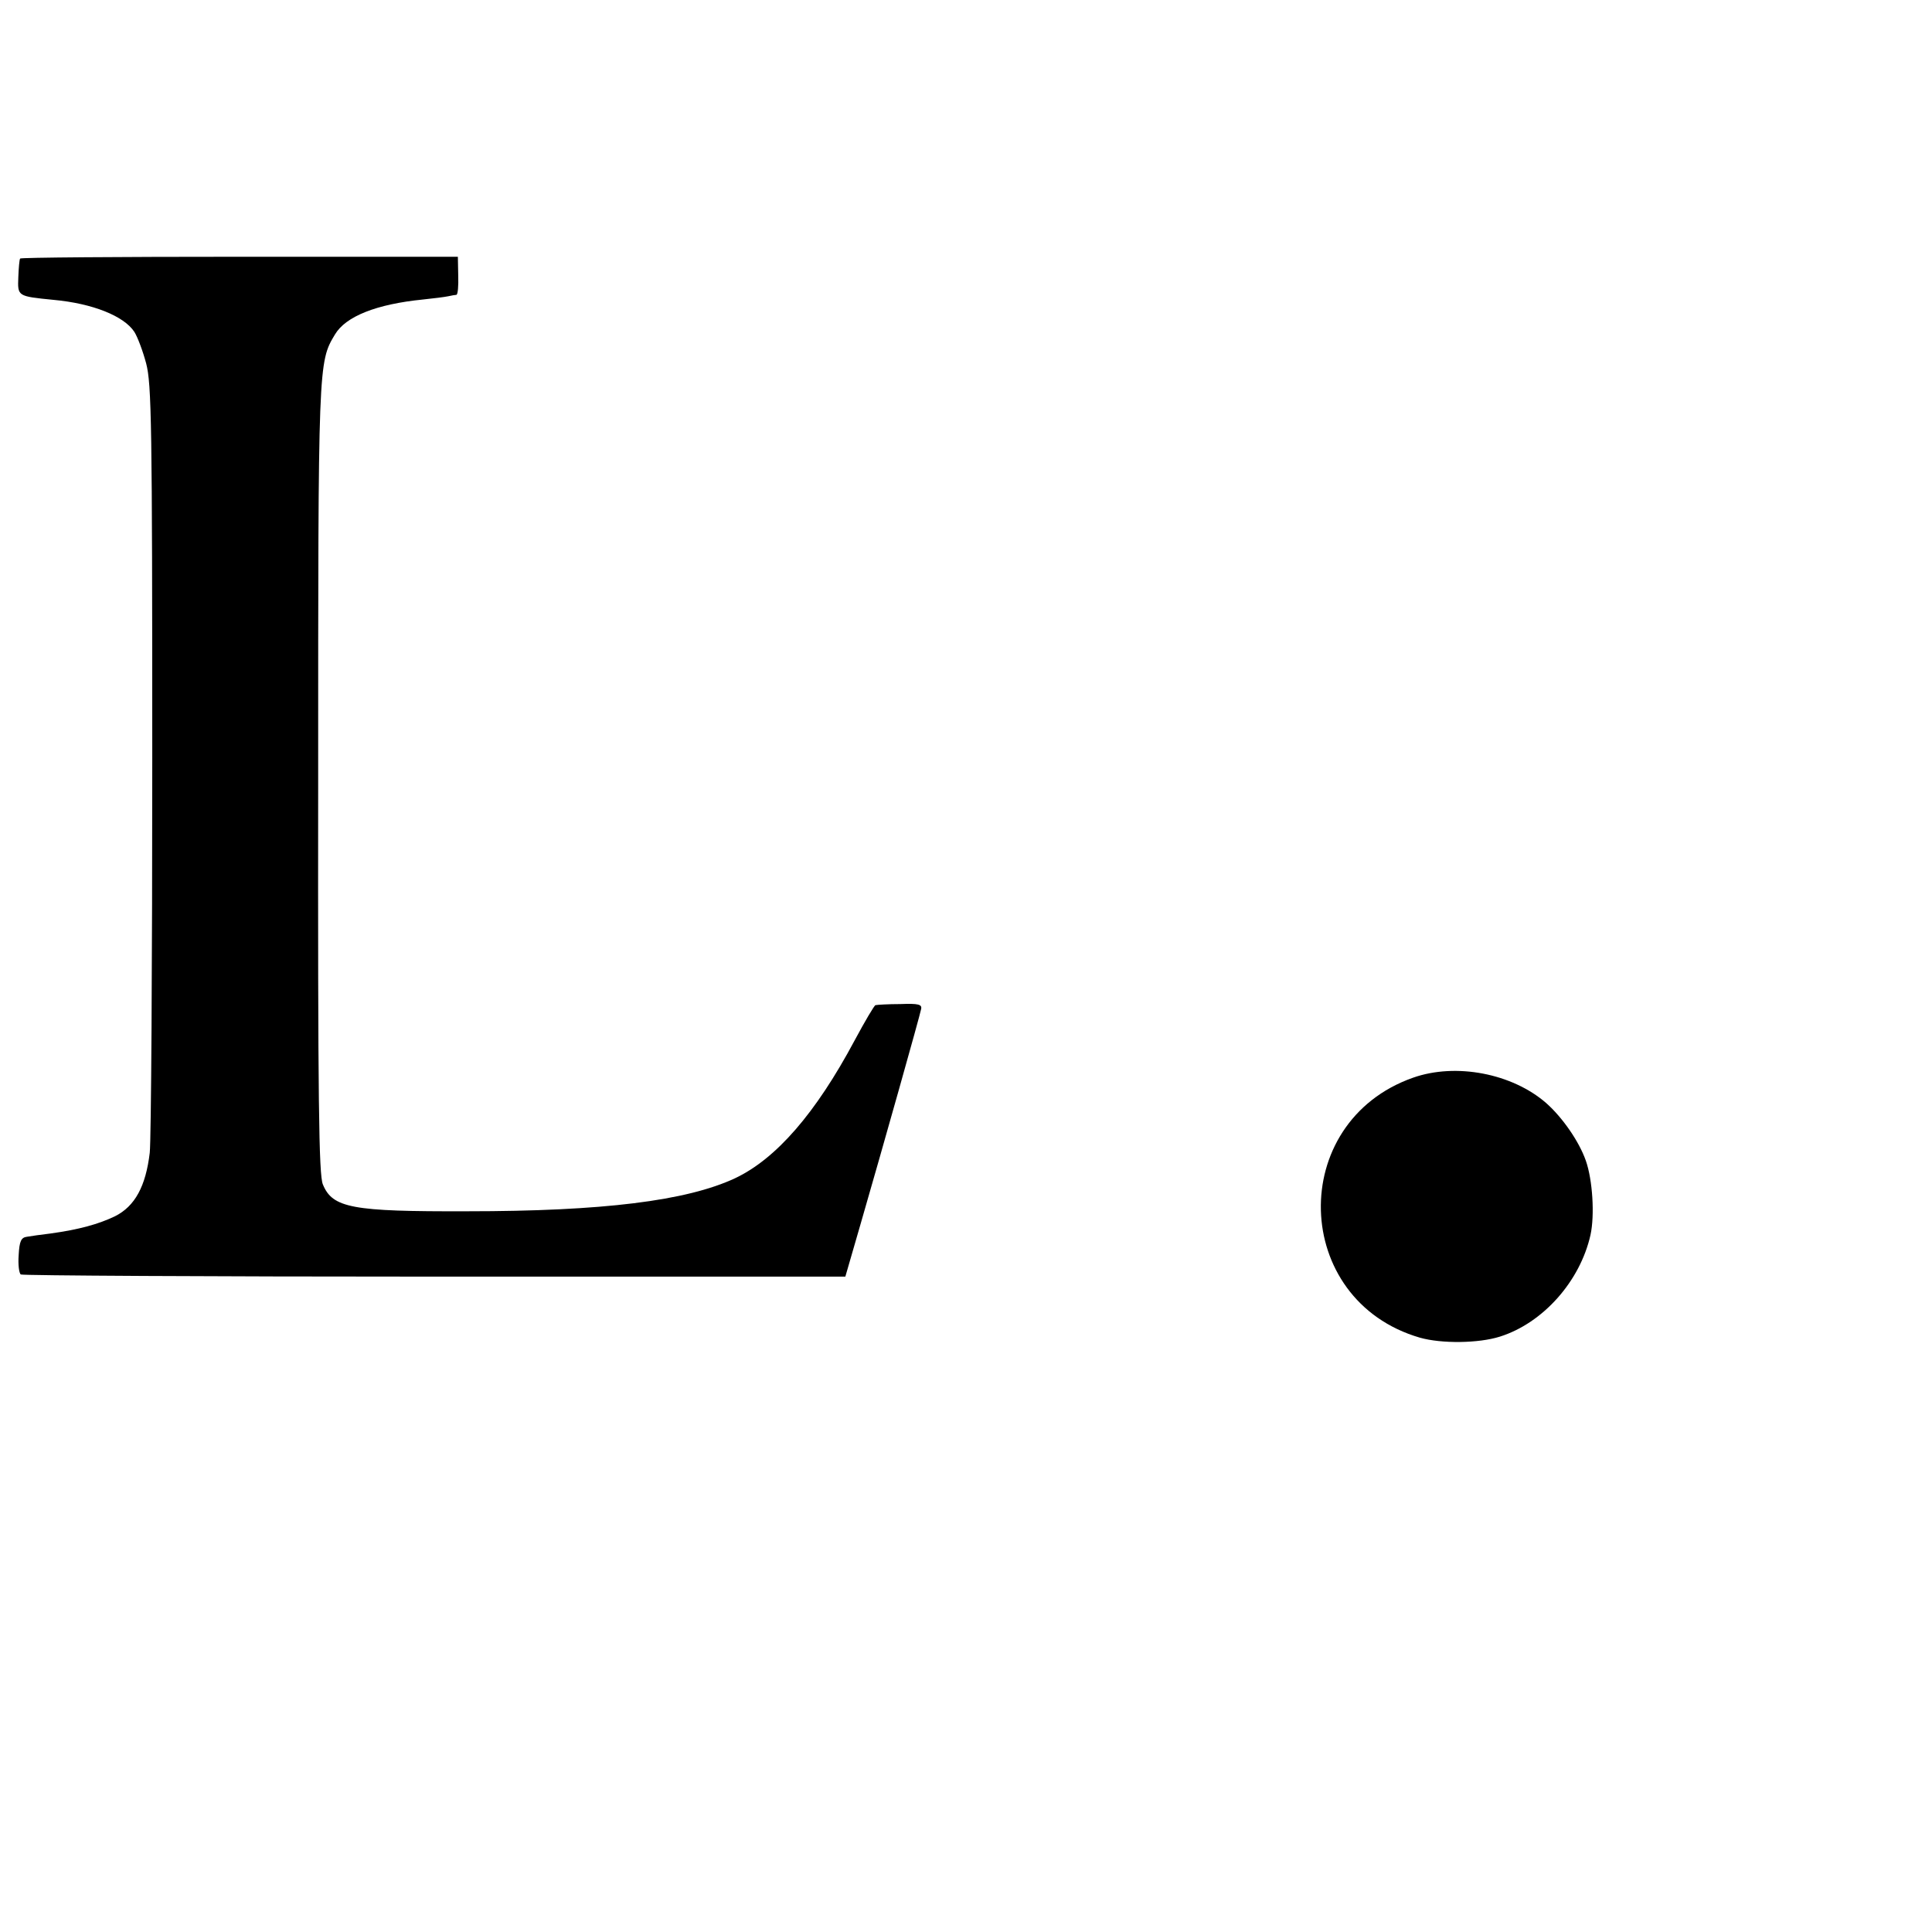
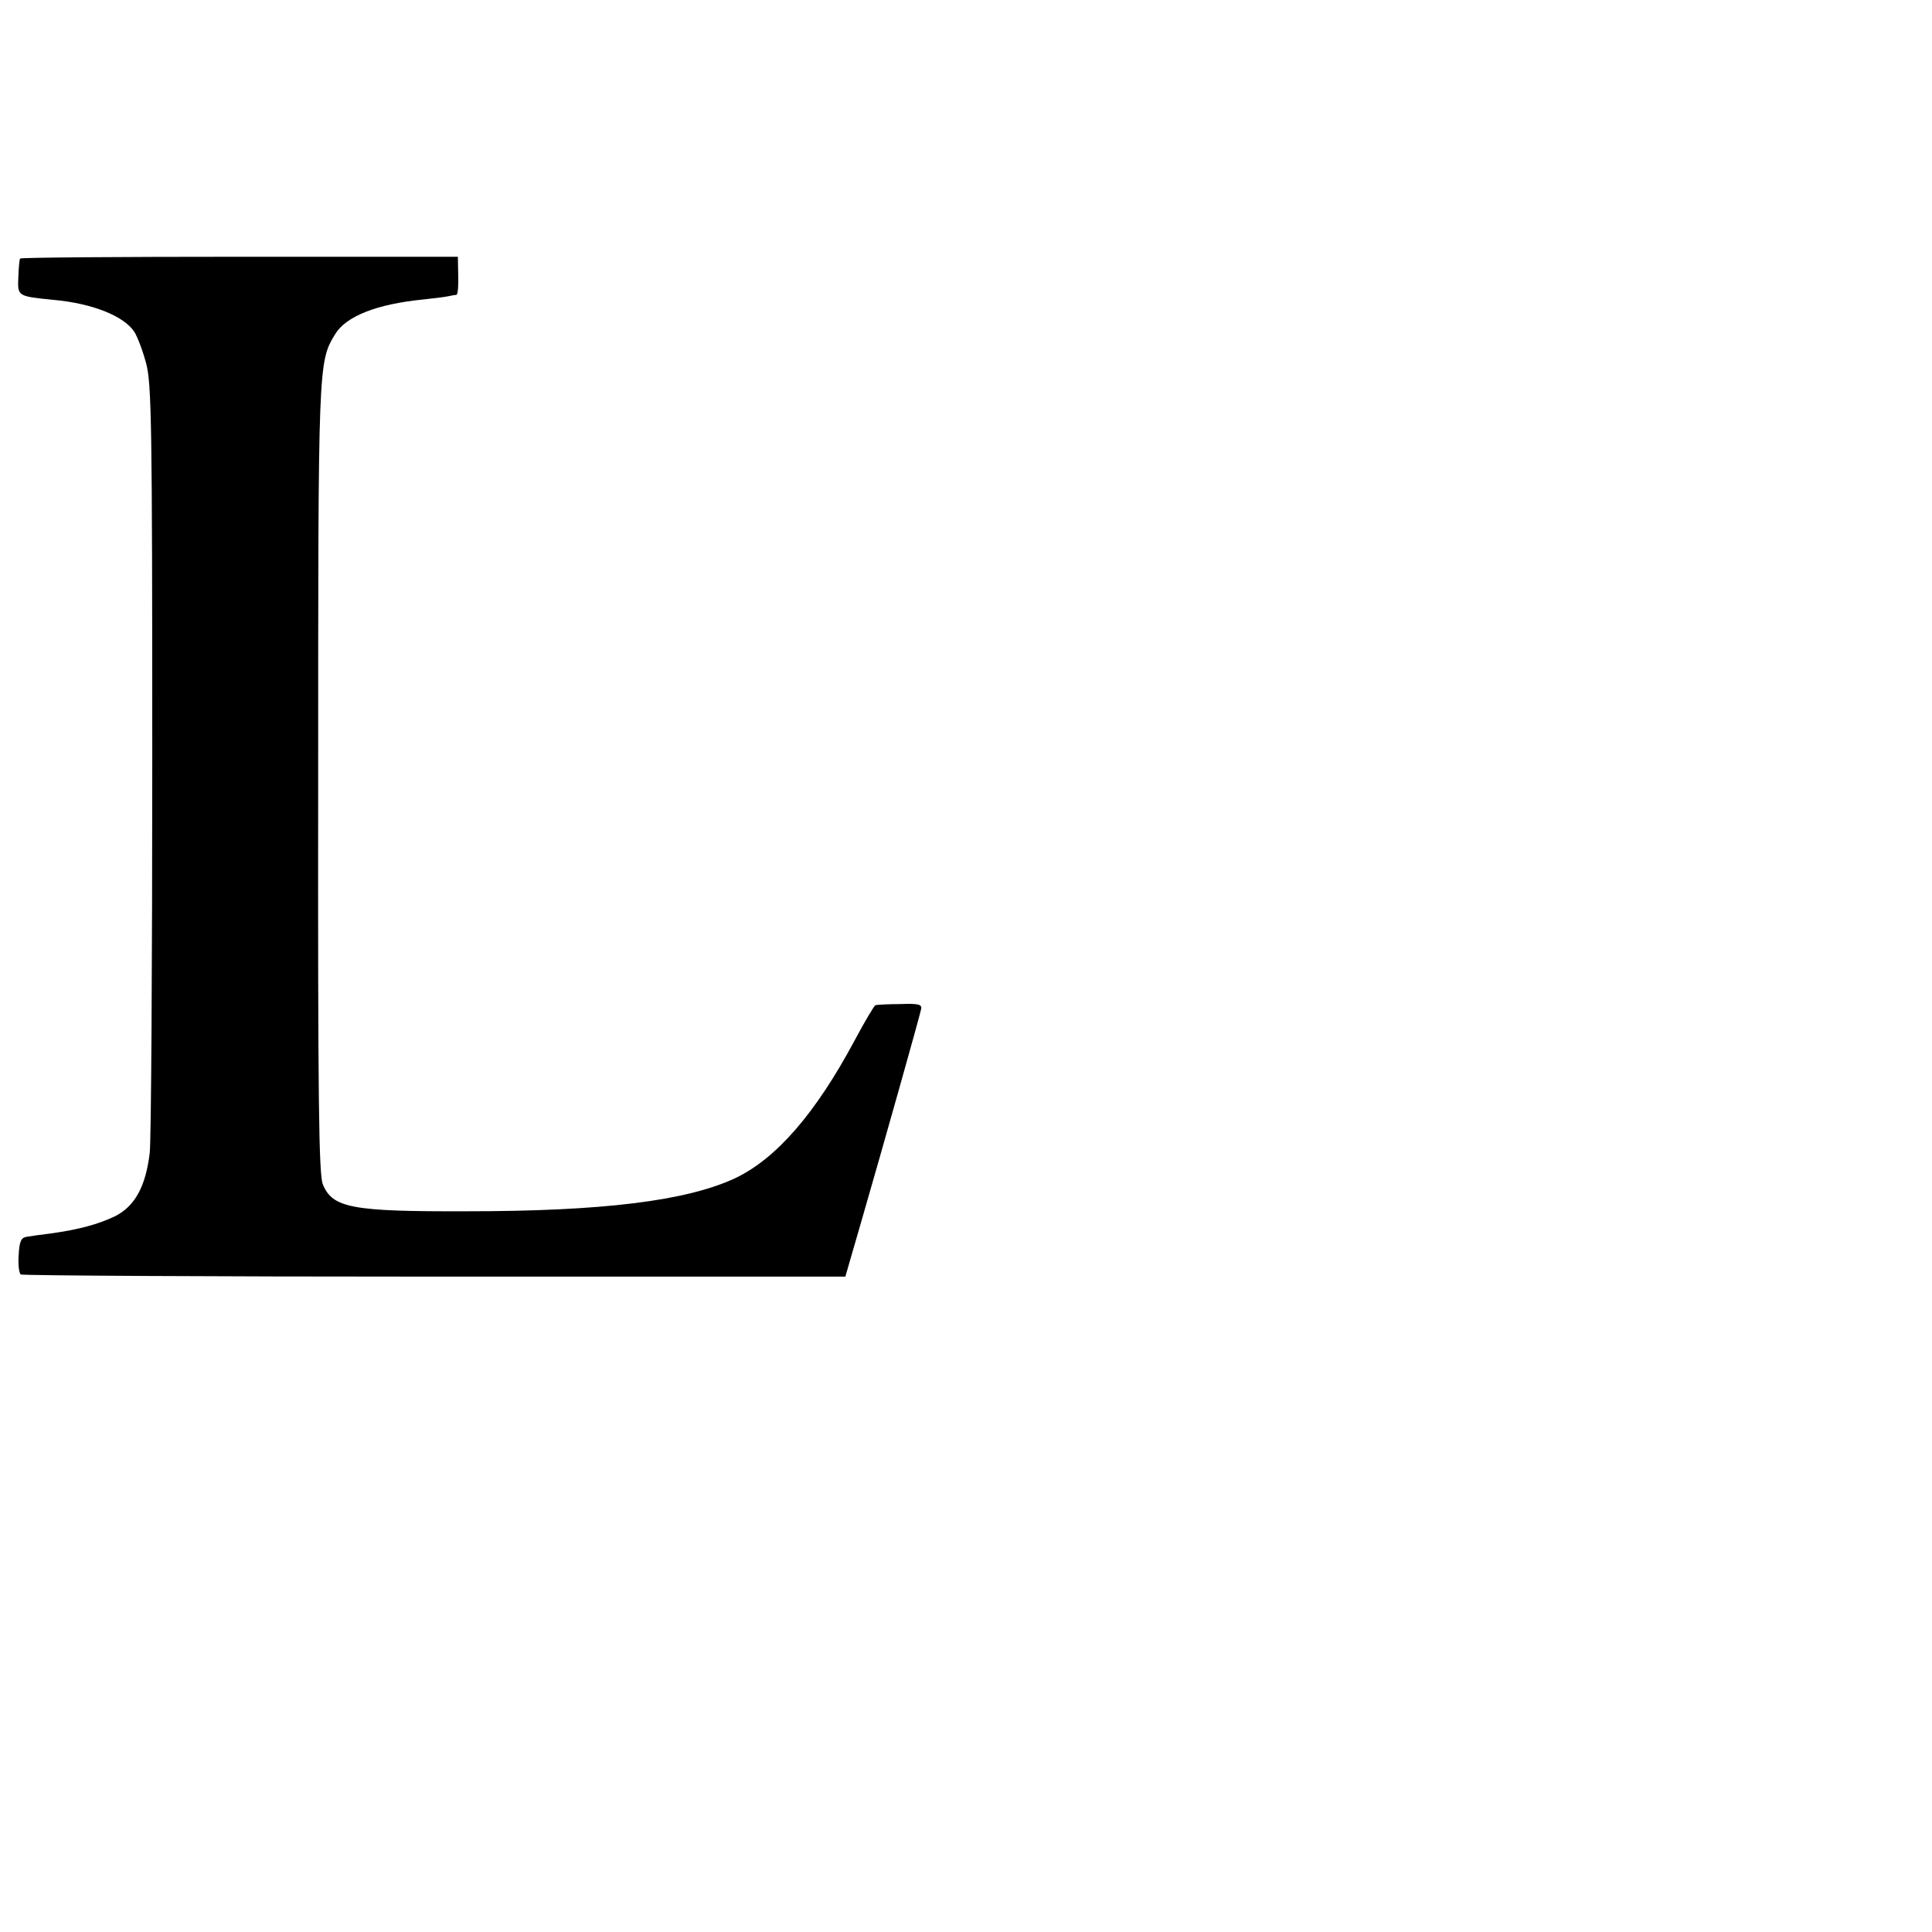
<svg xmlns="http://www.w3.org/2000/svg" version="1.0" width="538pt" height="538pt" viewBox="0 0 538 538" preserveAspectRatio="xMidYMid meet">
  <g transform="translate(0,538) scale(0.1,-0.1)" fill="#000000" stroke="none">
    <path d="M56 4660 c-2 -3 -4 -26 -5 -52 -2 -53 -3 -53 98 -63 109 -10 196 -45 225 -89 9 -14 24 -54 33 -88 15 -57 17 -167 17 -1098 0 -569 -3 -1064 -7 -1100 -11 -93 -41 -149 -97 -177 -46 -22 -100 -37 -180 -48 -25 -3 -54 -7 -65 -9 -16 -2 -21 -12 -23 -51 -2 -26 1 -51 6 -54 6 -3 524 -6 1153 -6 l1143 0 42 145 c64 221 166 583 169 600 3 13 -7 16 -58 14 -34 0 -65 -2 -69 -3 -3 0 -29 -44 -58 -98 -109 -204 -219 -330 -333 -384 -135 -63 -368 -92 -747 -92 -320 -1 -374 9 -401 75 -11 27 -14 222 -13 1128 0 1161 0 1161 47 1239 30 50 115 84 245 97 29 3 61 7 70 9 9 2 20 4 23 4 4 1 6 25 5 54 l-1 52 -608 0 c-335 0 -610 -2 -611 -5z" />
-     <path d="M3935 2379 c-352 -124 -339 -620 19 -724 60 -17 163 -16 223 3 120 38 223 154 252 283 12 55 6 153 -13 207 -19 54 -65 120 -110 160 -95 83 -252 113 -371 71z" />
  </g>
</svg>